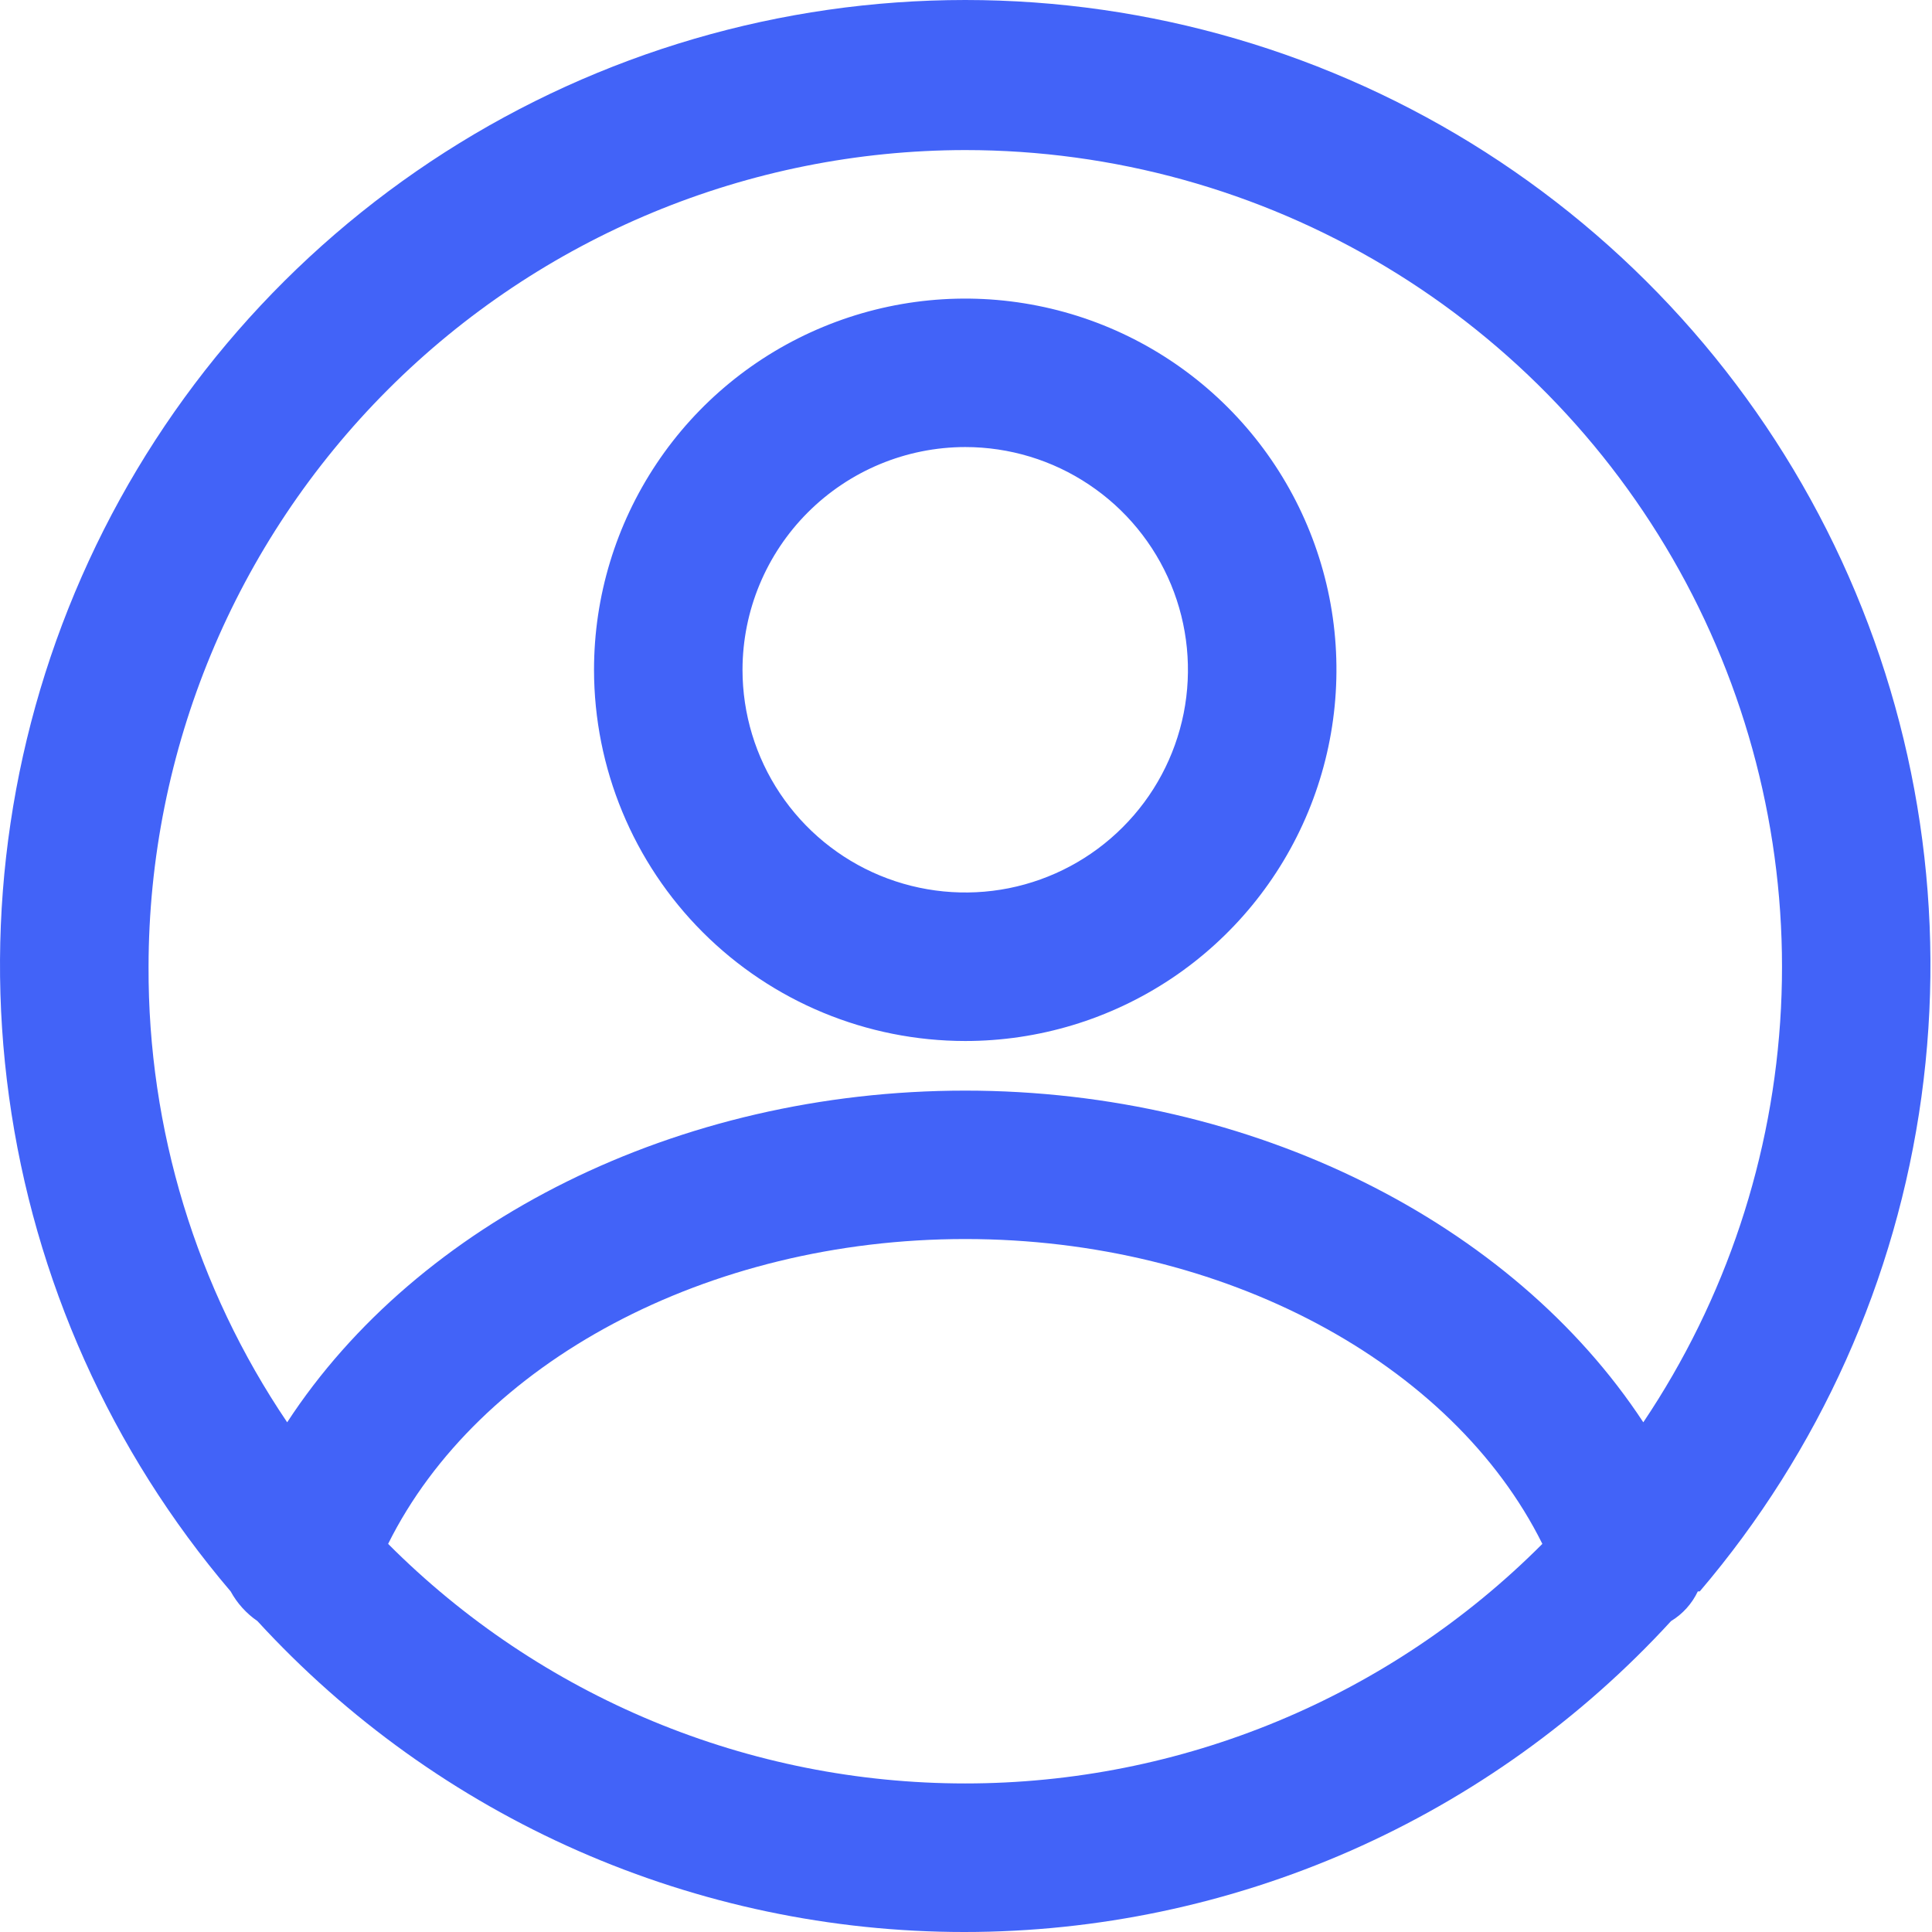
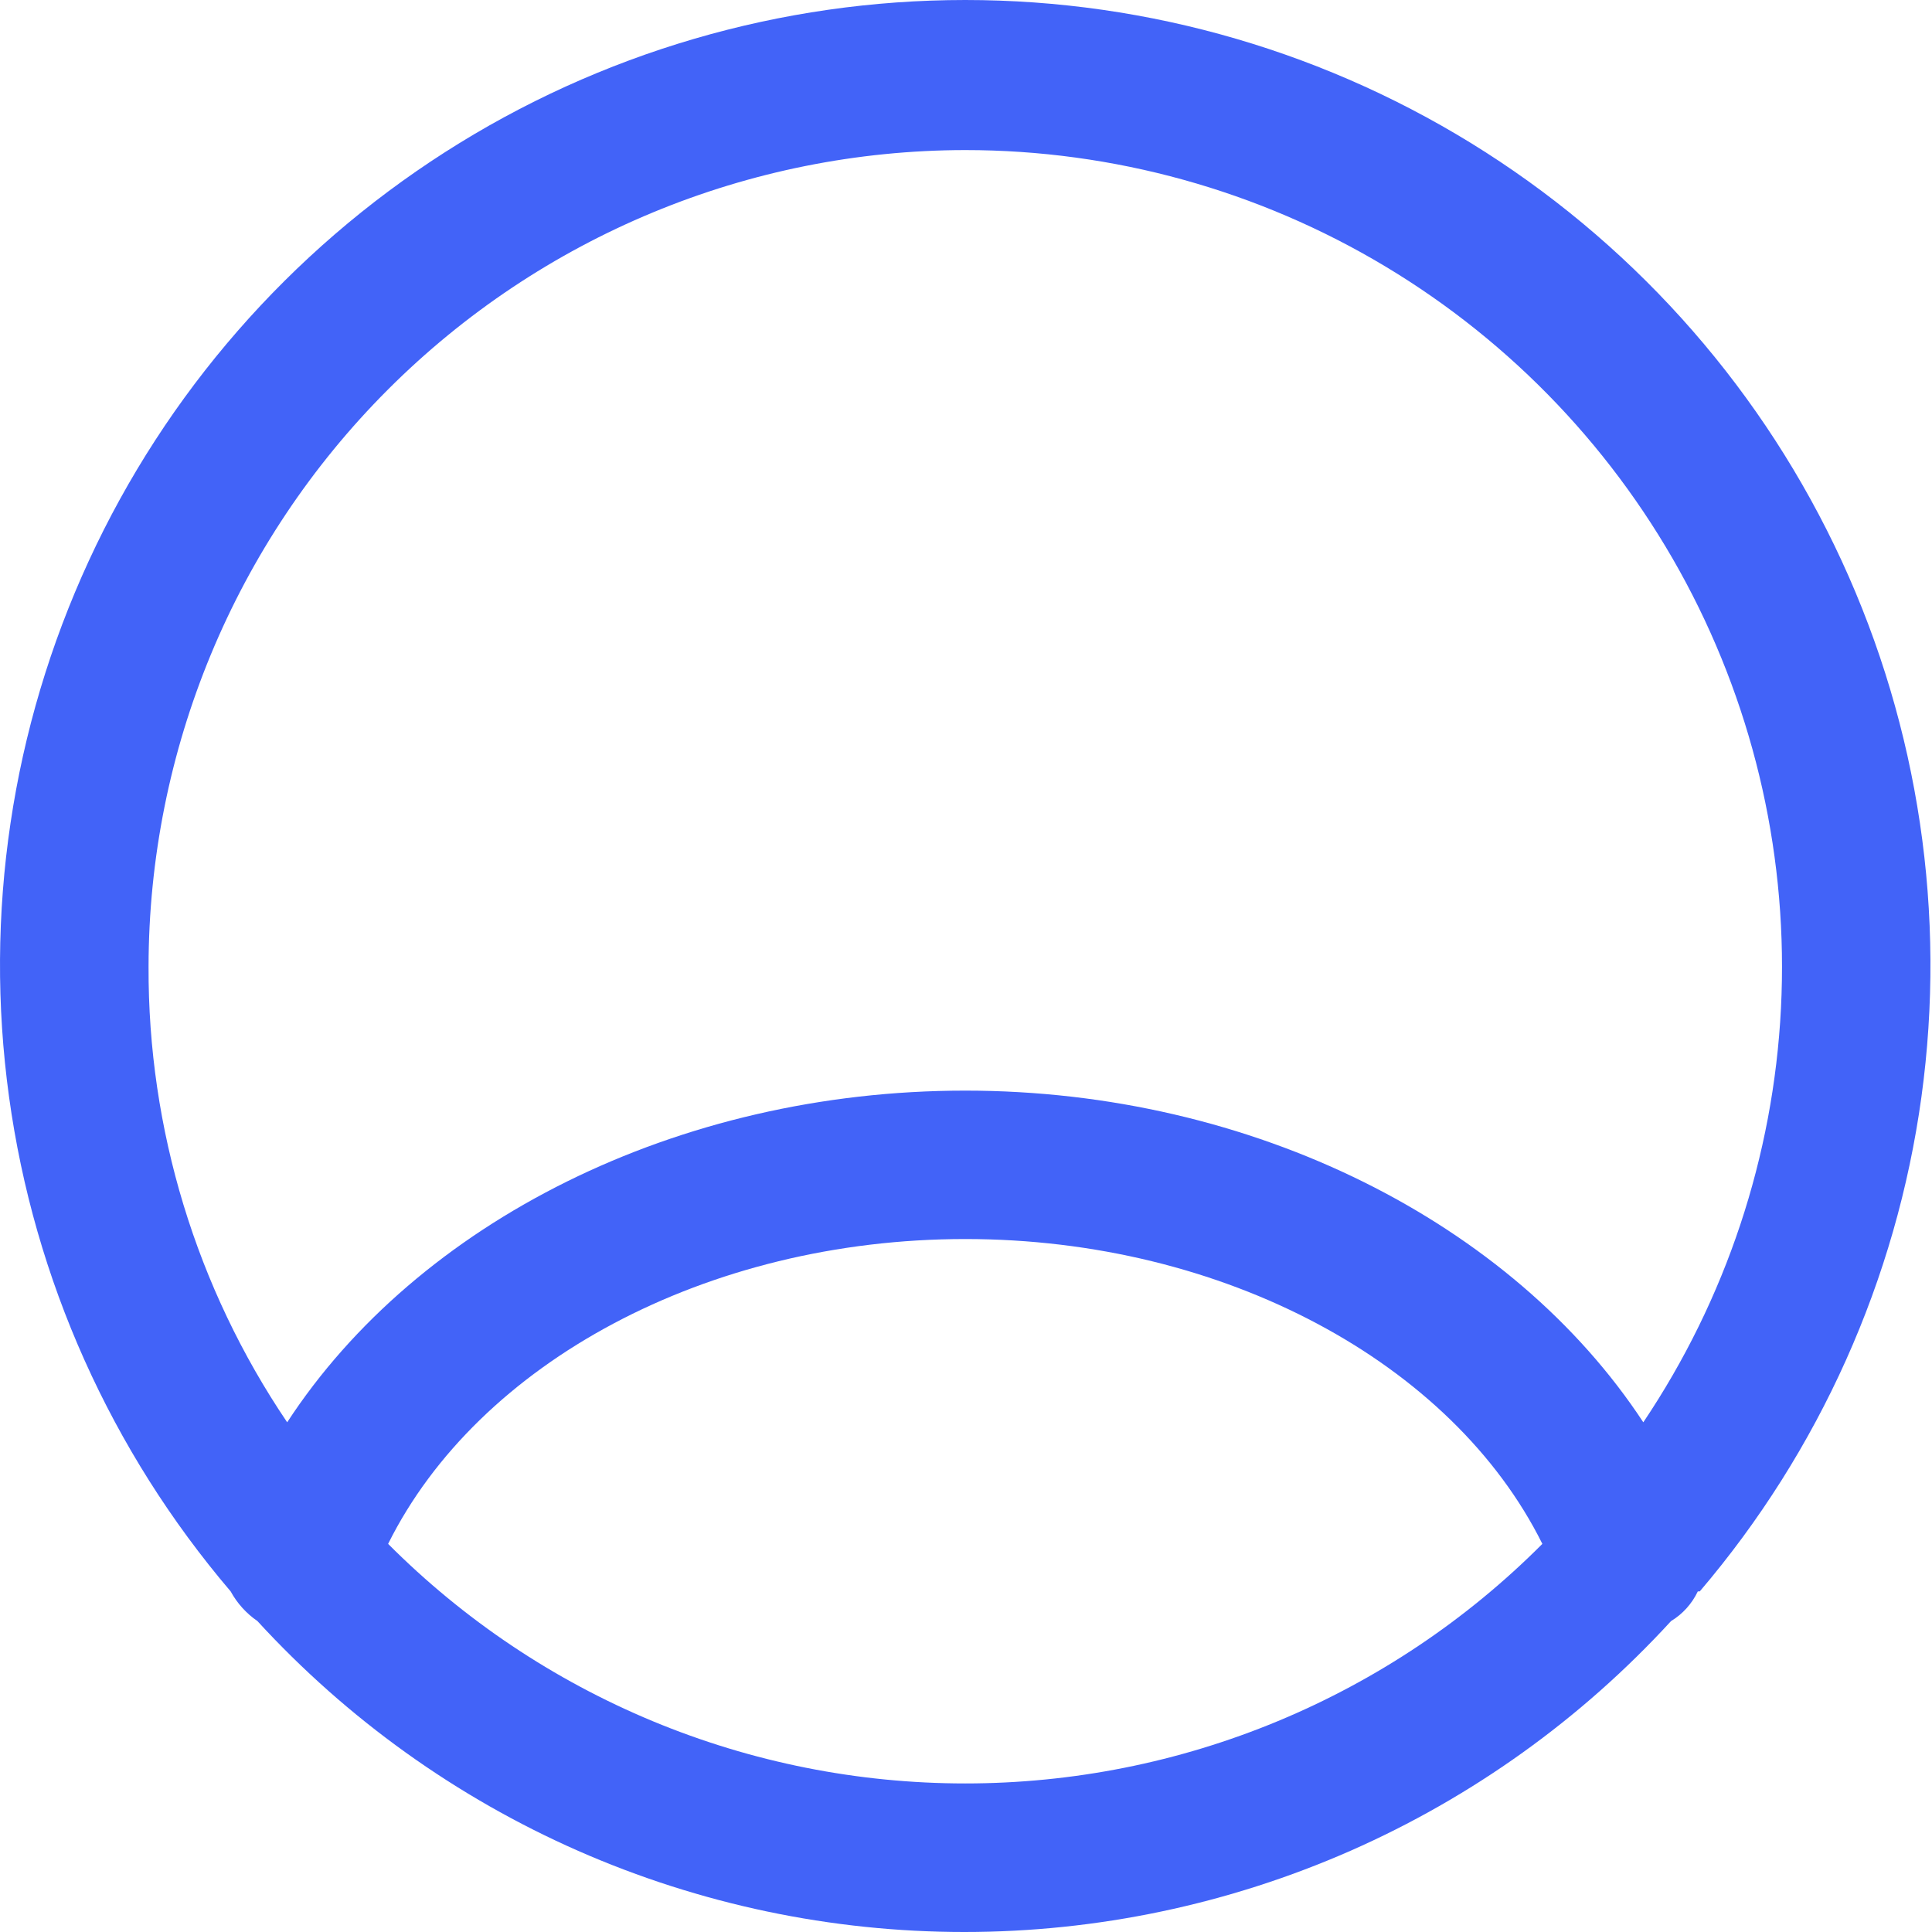
<svg xmlns="http://www.w3.org/2000/svg" width="28" height="28" viewBox="0 0 28 28" fill="none">
-   <path d="M13.989 15.087C15.053 15.087 16.093 14.772 16.978 14.181C17.863 13.589 18.552 12.749 18.959 11.766C19.366 10.783 19.473 9.701 19.266 8.658C19.058 7.614 18.546 6.656 17.793 5.903C17.041 5.151 16.082 4.638 15.039 4.431C13.995 4.223 12.914 4.33 11.931 4.737C10.947 5.144 10.107 5.833 9.516 6.718C8.925 7.603 8.609 8.643 8.609 9.707C8.61 11.133 9.176 12.502 10.185 13.511C11.194 14.52 12.562 15.086 13.989 15.087ZM13.989 6.479C14.627 6.479 15.252 6.668 15.782 7.023C16.313 7.377 16.727 7.882 16.971 8.471C17.215 9.061 17.279 9.71 17.155 10.336C17.03 10.963 16.723 11.538 16.271 11.989C15.82 12.441 15.245 12.748 14.619 12.873C13.993 12.997 13.344 12.933 12.754 12.689C12.164 12.445 11.66 12.031 11.305 11.5C10.95 10.969 10.761 10.345 10.761 9.707C10.762 8.851 11.103 8.031 11.708 7.426C12.313 6.821 13.133 6.48 13.989 6.479Z" fill="#4263F8" />
  <path d="M24.634 23.064C26.368 21.03 27.483 18.543 27.847 15.896C28.211 13.249 27.81 10.553 26.69 8.126C25.57 5.7 23.779 3.646 21.528 2.205C19.277 0.765 16.661 0 13.989 0C11.317 0 8.7 0.765 6.45 2.205C4.199 3.646 2.407 5.7 1.288 8.126C0.168 10.553 -0.234 13.249 0.131 15.896C0.495 18.543 1.61 21.03 3.343 23.064C3.437 23.236 3.57 23.383 3.731 23.494C5.033 24.914 6.616 26.048 8.379 26.824C10.143 27.599 12.048 28 13.975 28C15.901 28 17.806 27.599 19.57 26.824C21.333 26.048 22.916 24.914 24.218 23.494C24.387 23.392 24.521 23.242 24.606 23.064H24.634ZM13.989 2.175C16.135 2.175 18.241 2.759 20.08 3.863C21.92 4.968 23.425 6.551 24.435 8.445C25.444 10.339 25.92 12.471 25.811 14.614C25.702 16.758 25.013 18.831 23.816 20.613C21.923 17.729 18.164 15.806 13.989 15.806C9.814 15.806 6.054 17.714 4.162 20.613C2.844 18.664 2.144 16.363 2.153 14.011C2.156 10.873 3.404 7.864 5.623 5.645C7.842 3.426 10.851 2.178 13.989 2.175ZM5.625 22.375C6.93 19.75 10.244 17.957 13.989 17.957C17.734 17.957 21.048 19.75 22.353 22.375C21.256 23.476 19.953 24.349 18.517 24.945C17.082 25.541 15.543 25.847 13.989 25.847C12.435 25.847 10.896 25.541 9.461 24.945C8.026 24.349 6.722 23.476 5.625 22.375Z" fill="#4263F8" />
</svg>